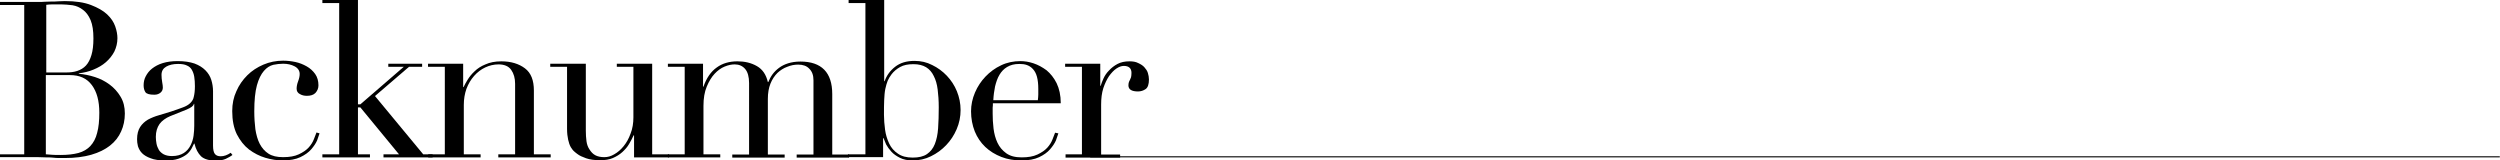
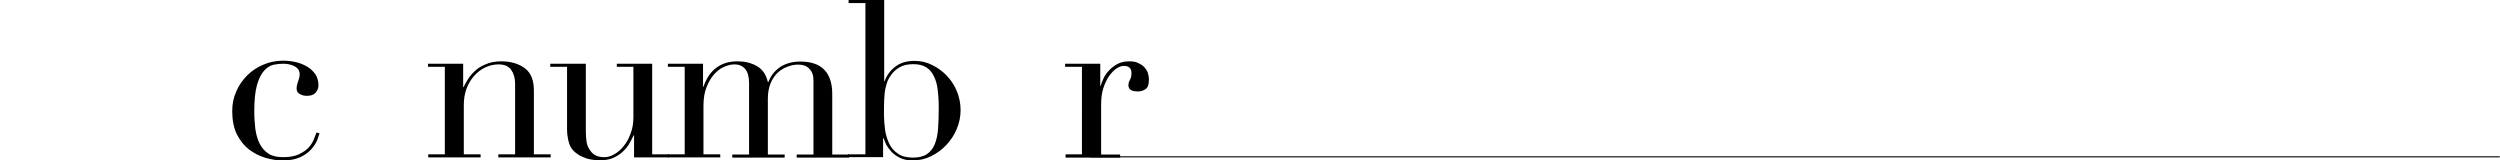
<svg xmlns="http://www.w3.org/2000/svg" version="1.1" id="レイヤー_1" x="0px" y="0px" viewBox="0 0 1145.4 73.5" style="enable-background:new 0 0 1145.4 73.5;" xml:space="preserve">
  <g>
    <rect x="499.5" y="71.6" width="645.8" height="0.5" />
    <g>
-       <path d="M0,70.7h11.1V2.3H0V0.9h17.5c1,0,2,0,3-0.1c1,0,2.1-0.1,3.2-0.1c1.1,0,2.1,0,3.1-0.1c1,0,2-0.1,2.9-0.1    c4.9,0,8.9,0.6,12,1.8c3.1,1.2,5.6,2.6,7.4,4.3c1.8,1.7,3,3.5,3.7,5.5c0.7,2,1,3.8,1,5.4c0,2.2-0.5,4.2-1.4,6.1    c-1,1.9-2.3,3.5-3.9,4.9c-1.6,1.4-3.5,2.5-5.7,3.4c-2.1,0.9-4.4,1.4-6.7,1.7v0.2c2.4,0.2,4.9,0.7,7.4,1.5c2.5,0.8,4.8,2,6.8,3.5    c2,1.5,3.7,3.4,5,5.6c1.3,2.2,1.9,4.7,1.9,7.6c0,3-0.6,5.8-1.7,8.2c-1.1,2.5-2.8,4.7-5.1,6.5c-2.3,1.8-5.1,3.2-8.6,4.2    c-3.5,1-7.5,1.5-12.1,1.5c-0.9,0-1.9,0-2.8,0c-0.9,0-1.9-0.1-2.9-0.2c-1-0.1-2-0.1-3.1-0.1c-1.1,0-2.2-0.1-3.4-0.1H0V70.7z     M21.1,33.2h9.2c1.9,0,3.6-0.2,5.1-0.7c1.5-0.5,2.9-1.3,4-2.5c1.1-1.2,1.9-2.8,2.5-4.8s0.9-4.5,0.9-7.6c0-3.5-0.4-6.2-1.3-8.4    c-0.9-2.1-2.1-3.7-3.5-4.7c-1.4-1.1-3-1.8-4.8-2.1C31.4,2.2,29.6,2,27.9,2c-1.2,0-2.4,0-3.6,0c-1.2,0-2.3,0.1-3.1,0.2V33.2z     M21.1,70.7c0.8,0.1,1.7,0.1,2.6,0.2c1,0.1,2.4,0.1,4.1,0.1c3.1,0,5.8-0.3,8.1-0.9c2.2-0.6,4.1-1.7,5.5-3.2c1.4-1.5,2.5-3.5,3.1-6    c0.7-2.5,1-5.6,1-9.3c0-5.3-1.1-9.5-3.4-12.6c-2.3-3.1-5.6-4.6-10.1-4.6h-11V70.7z" />
-       <path d="M106.5,71c-0.9,0.7-1.9,1.2-3.1,1.8c-1.2,0.5-2.7,0.8-4.4,0.8c-3.2,0-5.5-0.7-6.9-2c-1.4-1.4-2.4-3.3-3-5.8h-0.2    c-0.3,0.6-0.6,1.3-1.1,2.2c-0.5,0.9-1.2,1.8-2.1,2.6c-1,0.8-2.2,1.5-3.9,2.1c-1.6,0.6-3.6,0.8-6.1,0.8c-2.8,0-5-0.3-6.7-1    c-1.7-0.6-3-1.4-3.9-2.3c-0.9-0.9-1.5-2-1.9-3.2c-0.3-1.2-0.4-2.2-0.4-3.2c0-2.3,0.5-4.2,1.4-5.6c0.9-1.4,2.1-2.5,3.6-3.4    c1.5-0.8,3.2-1.5,5-2c1.8-0.5,3.7-1.1,5.6-1.7c2.2-0.7,4-1.4,5.4-1.9c1.4-0.5,2.6-1.2,3.4-2c0.8-0.8,1.4-1.7,1.6-2.9    c0.3-1.2,0.5-2.8,0.5-4.8c0-1.6-0.1-3-0.3-4.3c-0.2-1.3-0.6-2.3-1.1-3.2c-0.5-0.9-1.3-1.6-2.3-2c-1-0.5-2.3-0.7-4-0.7    c-2.2,0-4,0.4-5.4,1.2c-1.4,0.8-2.2,2-2.2,3.8c0,1.1,0.1,2.2,0.3,3.3c0.2,1.1,0.3,1.9,0.3,2.5c0,0.9-0.3,1.7-1,2.3    c-0.7,0.6-1.6,1-2.9,1c-2.2,0-3.6-0.4-4.1-1.2c-0.5-0.8-0.8-1.8-0.8-3.1c0-1.5,0.3-2.9,1-4.2c0.7-1.3,1.6-2.5,2.9-3.5    c1.3-1,2.9-1.9,4.9-2.5c2-0.6,4.2-0.9,6.8-0.9c3.1,0,5.6,0.4,7.7,1.1c2.1,0.8,3.7,1.8,5,3.1c1.3,1.3,2.2,2.8,2.7,4.4    c0.5,1.6,0.8,3.4,0.8,5.2v24.9c0,1.9,0.3,3.2,0.9,3.9c0.6,0.7,1.5,1,2.6,1c0.7,0,1.5-0.1,2.3-0.4c0.8-0.3,1.6-0.7,2.3-1.2    L106.5,71z M89,47.6h-0.2c-0.1,0.9-1.2,1.7-3.3,2.6l-7.5,3c-2.1,0.9-3.8,2.1-4.9,3.6c-1.1,1.6-1.7,3.5-1.7,5.9c0,1,0.1,2,0.3,3.1    c0.2,1.1,0.6,2,1.1,2.9c0.5,0.8,1.3,1.5,2.2,2c1,0.5,2.2,0.8,3.8,0.8c2.2,0,4-0.5,5.4-1.4c1.4-0.9,2.4-2.1,3.1-3.5    c0.7-1.4,1.2-2.9,1.4-4.5c0.2-1.6,0.3-3.1,0.3-4.5V47.6z" />
      <path d="M146.4,61.1c-0.2,0.7-0.6,1.8-1.1,3.2c-0.6,1.4-1.5,2.7-2.7,4.1c-1.2,1.4-2.9,2.6-5,3.6c-2.1,1-4.8,1.5-8.1,1.5    c-2.5,0-5.2-0.4-7.9-1.2c-2.7-0.8-5.2-2.1-7.5-3.8c-2.3-1.8-4.1-4.1-5.6-7c-1.4-2.9-2.1-6.4-2.1-10.6c0-3.3,0.6-6.3,1.9-9.1    c1.2-2.8,2.9-5.2,5-7.3c2.1-2.1,4.6-3.7,7.4-4.9c2.8-1.2,5.9-1.8,9-1.8c1.8,0,3.7,0.2,5.6,0.6c1.9,0.4,3.6,1.1,5.2,2    c1.6,0.9,2.9,2.1,3.9,3.5c1,1.4,1.5,3.2,1.5,5.2c0,1.4-0.5,2.5-1.4,3.5c-0.9,0.9-2.2,1.3-3.9,1.3c-1.1,0-2.2-0.2-3.2-0.8    c-1-0.5-1.5-1.3-1.5-2.5c0-0.9,0.2-2.1,0.7-3.4c0.5-1.3,0.7-2.4,0.7-3.3c0-1.5-0.8-2.7-2.3-3.5c-1.5-0.8-3.3-1.2-5.3-1.2    c-1.5,0-3,0.2-4.5,0.5c-1.6,0.4-3,1.3-4.3,2.8c-1.3,1.5-2.4,3.7-3.2,6.6c-0.8,2.9-1.2,6.9-1.2,12c0,2.9,0.2,5.6,0.5,8.1    c0.4,2.5,1,4.8,2,6.7c1,1.9,2.3,3.4,4,4.5c1.7,1.1,3.9,1.6,6.7,1.6c2.9,0,5.3-0.4,7.2-1.3c1.9-0.9,3.4-1.9,4.5-3.1    c1.1-1.2,1.9-2.5,2.4-3.8c0.5-1.3,0.9-2.3,1.2-3.1L146.4,61.1z" />
-       <path d="M147.7,70.7h7.7V1.4h-7.7V0H164v47.8h1.1L185,30.6h-7.1v-1.4h15.5v1.4h-6L171.8,44l22.1,26.7h4.3v1.4h-22.5v-1.4h7.1    l-17.7-21.5H164v21.5h5.5v1.4h-21.8V70.7z" />
      <path d="M196.1,70.7h7.7V30.6h-7.7v-1.4h16.1v10.7h0.2c0.4-0.9,1-2,1.8-3.3c0.8-1.3,1.8-2.6,3.2-3.9c1.3-1.3,3-2.4,5-3.2    c2-0.9,4.4-1.4,7.3-1.4c4.4,0,8,1.1,10.8,3.2c2.8,2.1,4.1,5.5,4.1,10.2v29.2h7.7v1.4h-24v-1.4h7.7V38.4c0-2.6-0.6-4.7-1.8-6.4    c-1.2-1.7-3.2-2.5-5.8-2.5c-2.1,0-4.2,0.5-6.1,1.4c-1.9,0.9-3.6,2.2-5.1,3.9c-1.5,1.7-2.6,3.6-3.5,5.9c-0.8,2.3-1.2,4.7-1.2,7.4    v22.6h7.7v1.4h-24V70.7z" />
      <path d="M306.6,72.1h-16.1V62h-0.2c-0.6,1.3-1.3,2.7-2.1,4c-0.8,1.4-1.9,2.6-3.1,3.7c-1.2,1.1-2.7,2-4.3,2.7c-1.6,0.7-3.5,1-5.8,1    c-2.7,0-4.8-0.3-6.5-0.9c-1.7-0.6-3-1.2-3.9-1.9c-0.5-0.3-1-0.8-1.5-1.2c-0.6-0.5-1.1-1.2-1.6-2c-0.5-0.9-0.9-2-1.2-3.4    c-0.3-1.4-0.5-3-0.5-5V30.6h-7.7v-1.4h16.3v30.7c0,1.7,0.1,3.3,0.3,4.8c0.2,1.5,0.7,2.8,1.4,3.8c0.7,1.1,1.5,2,2.6,2.6    c1.1,0.6,2.5,0.9,4.2,0.9c1.5,0,3-0.4,4.5-1.3c1.6-0.9,3-2.1,4.3-3.7c1.3-1.6,2.4-3.5,3.2-5.8c0.9-2.2,1.3-4.8,1.3-7.5V30.6h-7.6    v-1.4h16.2v41.5h7.7V72.1z" />
      <path d="M306,70.7h7.7V30.6H306v-1.4h16.1v10.5h0.2c1.4-4,3.4-6.9,6.1-8.8c2.6-1.9,5.8-2.8,9.5-2.8c3.3,0,6.3,0.7,8.9,2.2    c2.6,1.5,4.2,3.9,5,7.3h0.2c0.5-1.2,1.1-2.4,1.9-3.5c0.8-1.1,1.8-2.1,3-3c1.2-0.9,2.6-1.6,4.2-2.1c1.6-0.5,3.5-0.8,5.6-0.8    c9.7,0,14.6,5,14.6,14.9v27.7h7.7v1.4h-24v-1.4h7.7v-34c0-2.3-0.6-4-1.9-5.3c-1.2-1.3-2.9-1.9-5.1-1.9c-1.7,0-3.3,0.3-5,1    c-1.7,0.6-3.2,1.6-4.5,2.8c-1.3,1.3-2.4,2.9-3.2,4.9c-0.8,2-1.2,4.3-1.2,7v25.5h7.7v1.4h-24v-1.4h7.7V38.1c0-2.9-0.6-5.1-1.8-6.5    c-1.2-1.4-2.8-2.1-4.8-2.1c-1.4,0-2.9,0.3-4.6,1c-1.7,0.7-3.2,1.8-4.6,3.3c-1.4,1.5-2.6,3.5-3.6,5.9c-1,2.4-1.5,5.3-1.5,8.8v22.2    h7.7v1.4h-24V70.7z" />
      <path d="M388.8,70.7h7.7V1.4h-7.7V0h16.3v37.2h0.2c0.9-2.6,2.5-4.8,4.8-6.6c2.3-1.8,5.2-2.7,8.9-2.7c2.9,0,5.6,0.6,8.1,1.9    c2.5,1.2,4.8,2.9,6.7,4.9c1.9,2,3.5,4.4,4.6,7.1c1.1,2.7,1.7,5.6,1.7,8.6c0,3.1-0.6,6-1.8,8.8c-1.2,2.8-2.8,5.2-4.8,7.3    c-2,2.1-4.3,3.8-7,5.1c-2.6,1.3-5.4,1.9-8.4,1.9c-2.3,0-4.2-0.4-5.8-1.2c-1.6-0.8-2.9-1.7-3.9-2.8c-1-1.1-1.8-2.2-2.4-3.3    c-0.5-1.1-0.9-2.1-1.2-2.9h-0.2v8.7h-16.1V70.7z M430.1,49.2c0-3.1-0.2-5.8-0.5-8.2c-0.3-2.4-0.9-4.5-1.8-6.2    c-0.8-1.7-2-3.1-3.5-4c-1.5-0.9-3.4-1.4-5.8-1.4c-2.5,0-4.5,0.4-6.1,1.3c-1.6,0.9-2.9,2-3.9,3.3c-0.7,0.9-1.3,1.9-1.8,3    c-0.4,1.1-0.8,2.3-1.1,3.8c-0.3,1.5-0.4,3.1-0.5,5s-0.1,4.2-0.1,6.8c0,2.2,0.2,4.5,0.5,6.8c0.3,2.3,1,4.5,1.9,6.4    c0.9,1.9,2.2,3.4,4,4.6c1.7,1.2,3.9,1.8,6.8,1.8c2.7,0,4.9-0.5,6.5-1.6c1.6-1.1,2.8-2.6,3.6-4.6c0.8-2,1.3-4.4,1.5-7.2    C430,55.8,430.1,52.7,430.1,49.2z" />
-       <path d="M454.9,47.3c0,0.7,0,1.4-0.1,2c0,0.7,0,1.6,0,2.7c0,2.2,0.1,4.5,0.4,6.9c0.3,2.4,0.9,4.6,1.8,6.5s2.2,3.5,4,4.8    c1.8,1.3,4.1,1.9,7.1,1.9c2.9,0,5.3-0.4,7.2-1.3c1.9-0.9,3.4-1.9,4.5-3.1c1.1-1.2,1.9-2.5,2.4-3.8c0.5-1.3,0.9-2.3,1.2-3.1    l1.5,0.3c-0.2,0.7-0.6,1.8-1.1,3.2c-0.6,1.4-1.5,2.7-2.7,4.1c-1.2,1.4-2.9,2.6-5,3.6c-2.1,1-4.8,1.5-8.1,1.5    c-3.3,0-6.4-0.5-9.2-1.6c-2.8-1.1-5.3-2.6-7.4-4.6c-2.1-2-3.7-4.4-4.8-7.1c-1.1-2.8-1.7-5.9-1.7-9.2c0-2.9,0.6-5.8,1.8-8.6    c1.2-2.8,2.8-5.2,4.8-7.3c2-2.1,4.4-3.9,7.2-5.2c2.7-1.3,5.7-1.9,8.8-1.9c1.9,0,3.9,0.3,6,1c2.1,0.7,4.1,1.8,6,3.2    c1.8,1.5,3.4,3.5,4.6,5.9c1.2,2.5,1.9,5.5,1.9,9.2H454.9z M475.5,45.9c0.1-0.9,0.2-1.8,0.2-2.6s0-1.6,0-2.5c0-2.3-0.2-4.1-0.6-5.6    c-0.4-1.5-1-2.6-1.8-3.5c-0.8-0.9-1.7-1.5-2.8-1.9c-1.1-0.4-2.3-0.5-3.5-0.5c-2.3,0-4.1,0.5-5.6,1.4c-1.5,0.9-2.6,2.1-3.5,3.6    c-0.9,1.5-1.5,3.3-2,5.3c-0.4,2-0.7,4.1-0.8,6.3H475.5z" />
      <path d="M488,70.7h7.7V30.6H488v-1.4h16.1v10.1h0.2c0.3-1,0.7-2.1,1.3-3.4c0.6-1.3,1.4-2.5,2.5-3.6c1.1-1.2,2.4-2.2,3.9-3    s3.3-1.2,5.5-1.2c1.5,0,2.9,0.2,4,0.8c1.1,0.5,2.1,1.1,2.8,1.9c0.7,0.8,1.3,1.6,1.6,2.6c0.3,1,0.5,2,0.5,3c0,2.2-0.5,3.7-1.5,4.4    c-1,0.7-2.2,1.1-3.5,1.1c-2.9,0-4.4-0.9-4.4-2.8c0-0.6,0.1-1.1,0.2-1.4c0.1-0.4,0.3-0.7,0.5-1.1c0.2-0.4,0.3-0.8,0.5-1.2    c0.1-0.5,0.2-1.1,0.2-2c0-2.1-1.2-3.2-3.5-3.2c-1.1,0-2.2,0.4-3.4,1.2s-2.3,2-3.4,3.5c-1,1.5-1.9,3.4-2.6,5.5    c-0.7,2.2-1,4.7-1,7.5v22.9h8.7v1.4h-25V70.7z" />
    </g>
  </g>
</svg>